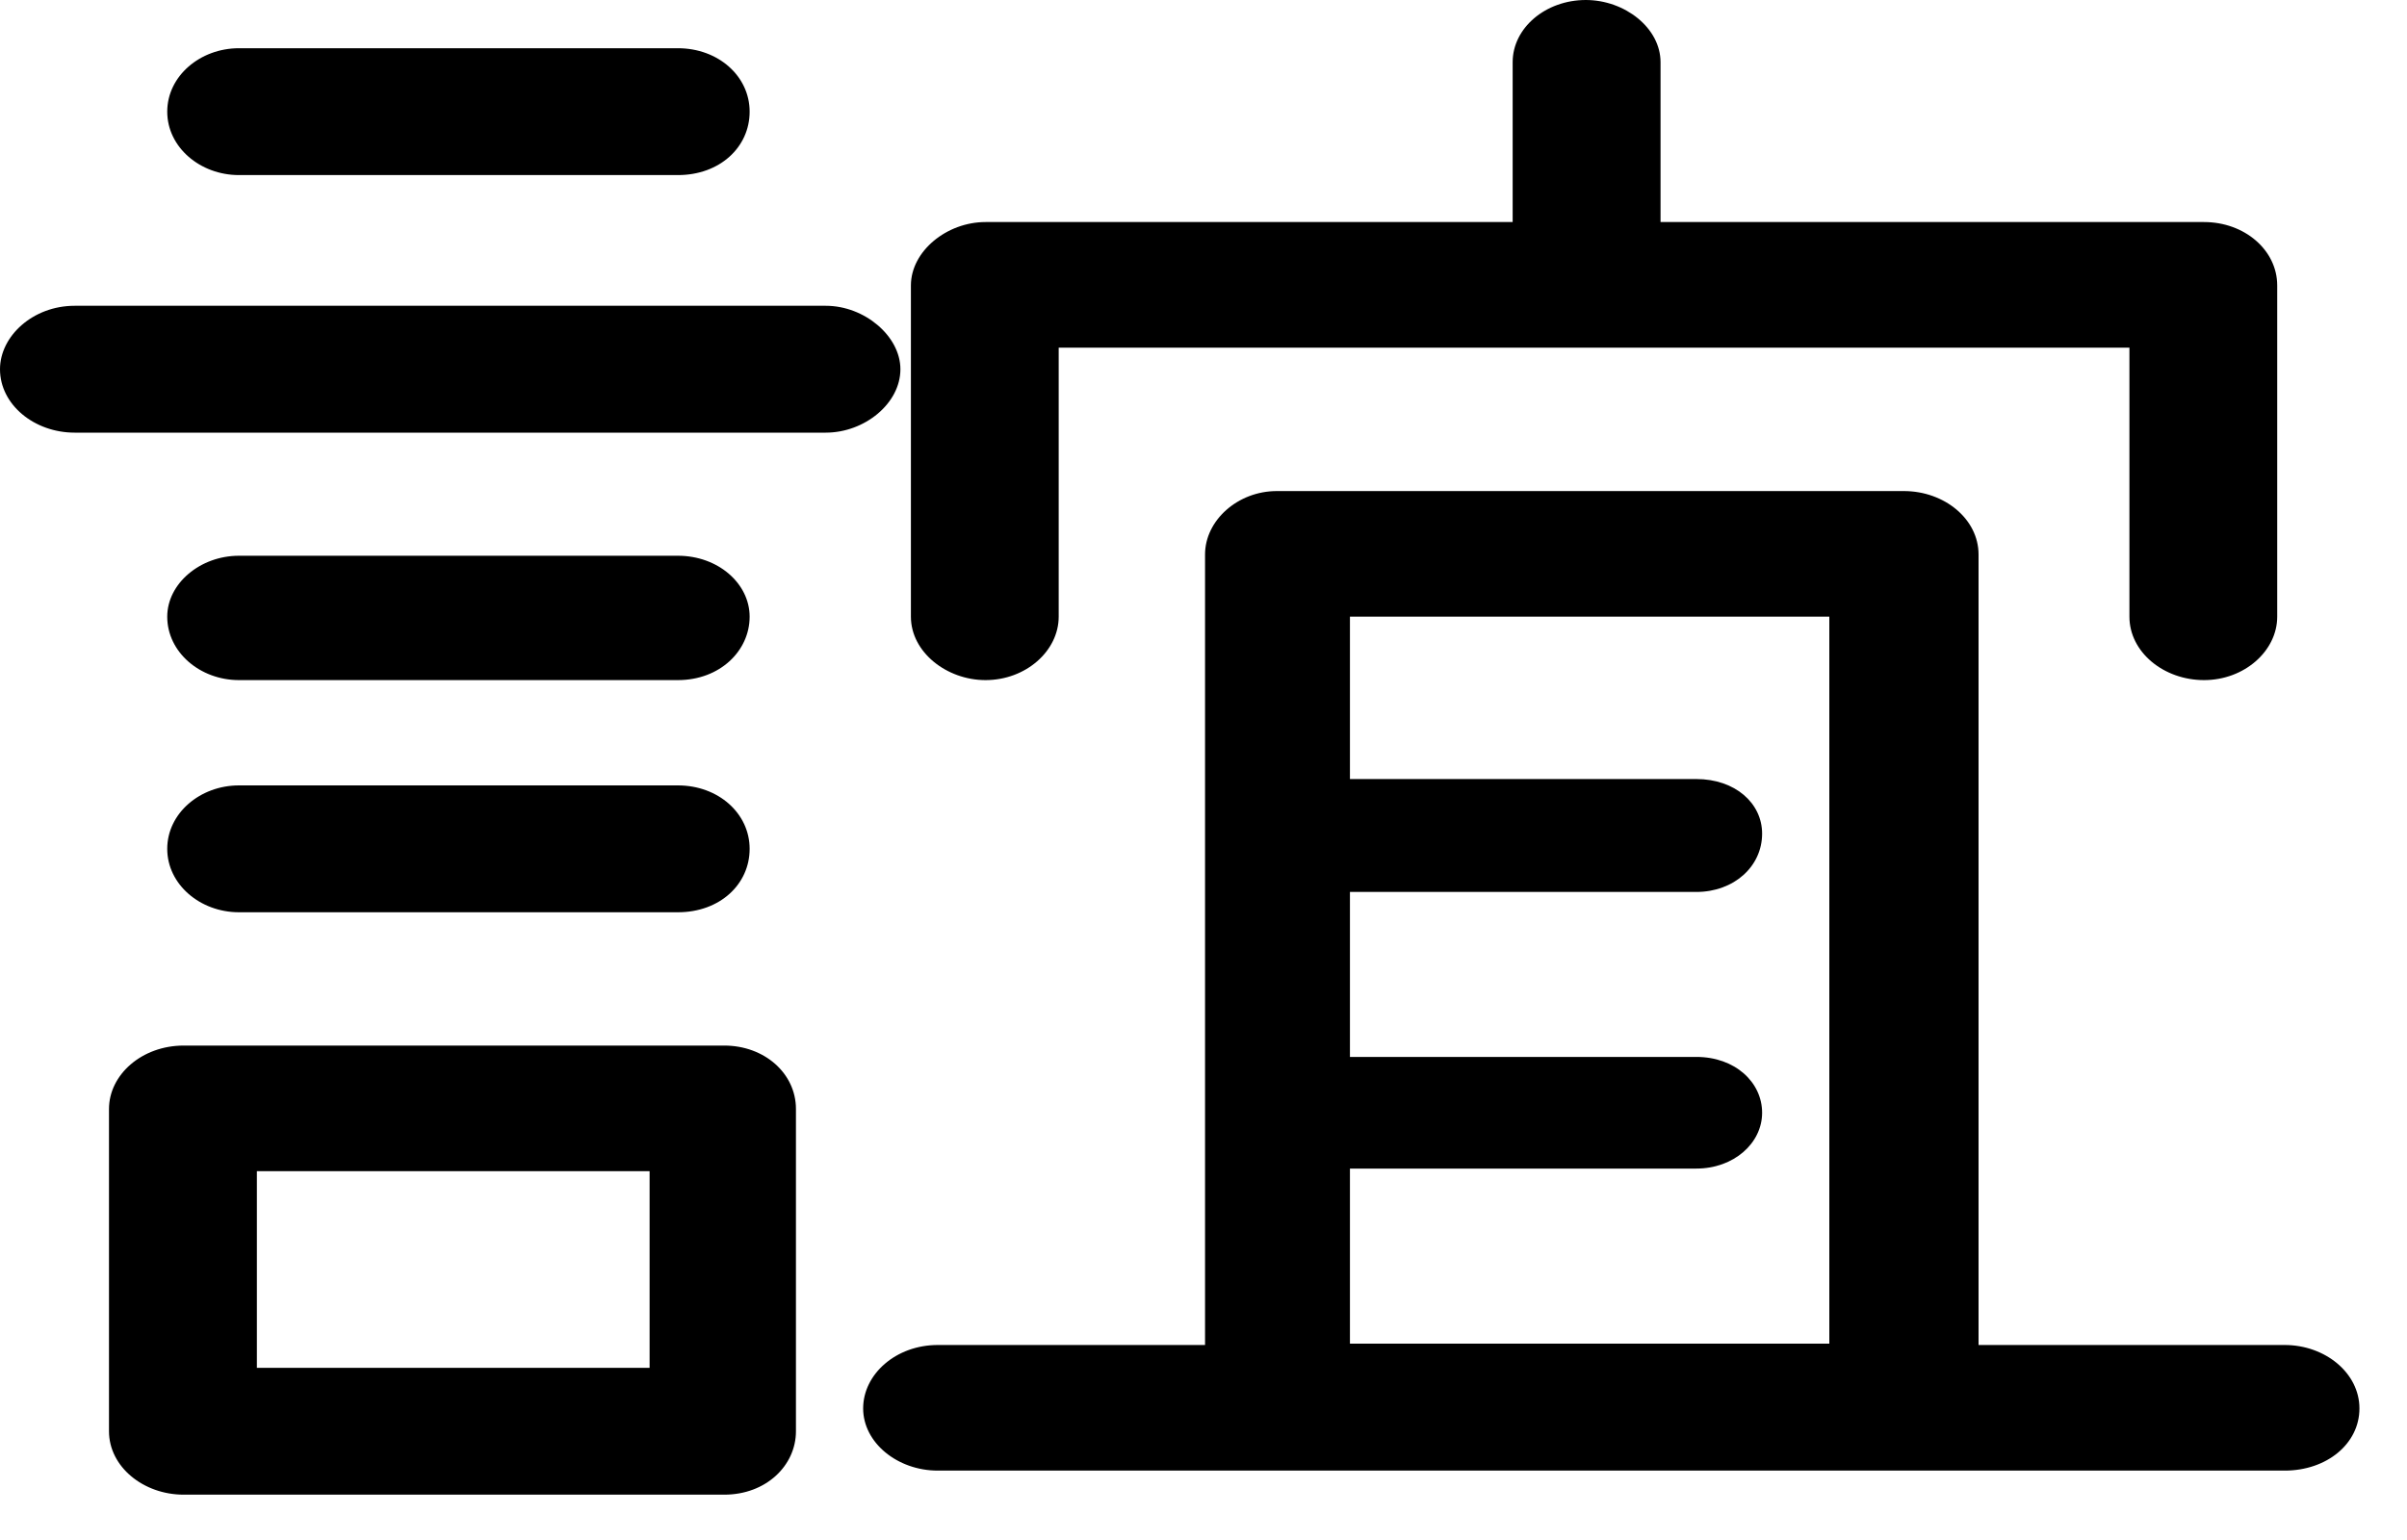
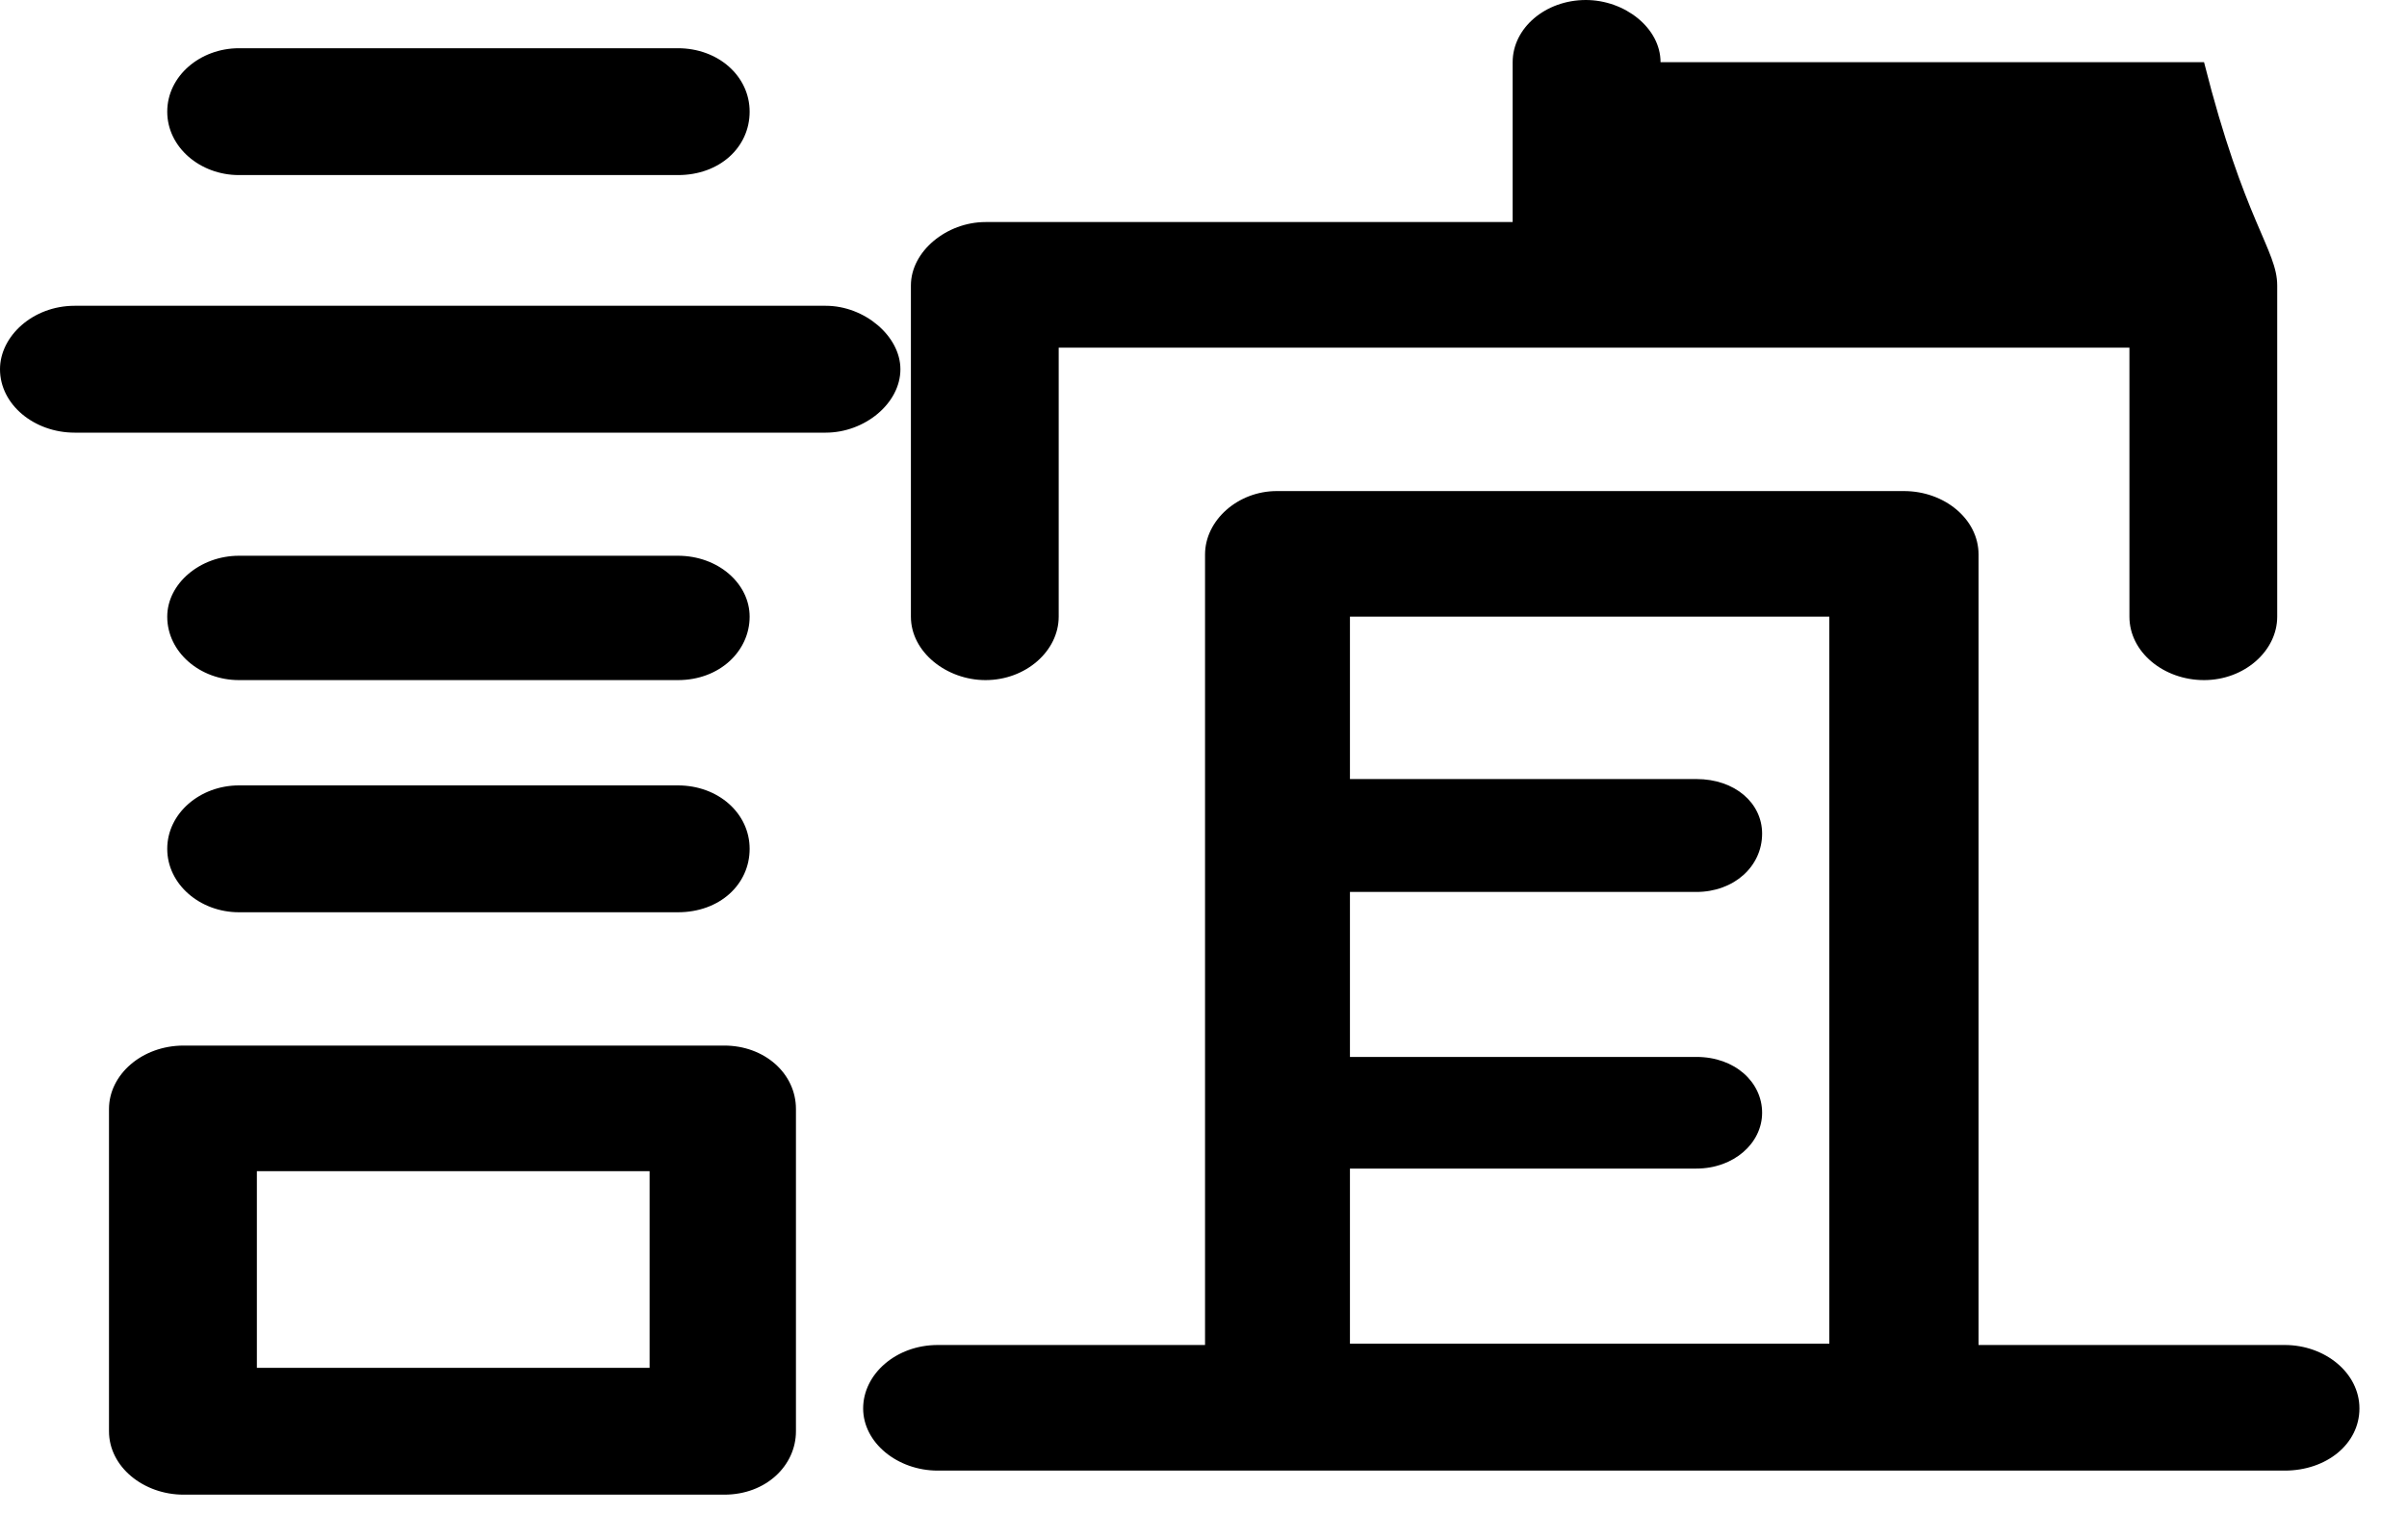
<svg xmlns="http://www.w3.org/2000/svg" fill="none" height="100%" overflow="visible" preserveAspectRatio="none" style="display: block;" viewBox="0 0 25 16" width="100%">
-   <path d="M8.577 4.495H0.775C0.357 4.495 0 4.205 0 3.836C0 3.493 0.341 3.177 0.775 3.177H8.577C8.98 3.177 9.352 3.493 9.352 3.836C9.352 4.192 8.98 4.495 8.577 4.495ZM7.522 15.529H1.908C1.489 15.529 1.132 15.239 1.132 14.87V11.522C1.132 11.166 1.473 10.863 1.908 10.863H7.522C7.941 10.863 8.267 11.153 8.267 11.522V14.87C8.267 15.226 7.957 15.529 7.522 15.529ZM7.041 1.819H2.482C2.078 1.819 1.737 1.529 1.737 1.16C1.737 0.791 2.078 0.501 2.482 0.501H7.041C7.46 0.501 7.786 0.791 7.786 1.16C7.786 1.529 7.476 1.819 7.041 1.819ZM7.041 7.066H2.482C2.078 7.066 1.737 6.776 1.737 6.407C1.737 6.064 2.078 5.774 2.482 5.774H7.041C7.46 5.774 7.786 6.064 7.786 6.407C7.786 6.763 7.476 7.066 7.041 7.066ZM7.041 9.478H2.482C2.078 9.478 1.737 9.188 1.737 8.819C1.737 8.45 2.078 8.16 2.482 8.16H7.041C7.46 8.16 7.786 8.45 7.786 8.819C7.786 9.188 7.476 9.478 7.041 9.478ZM6.747 12.168H2.668V14.211H6.747V12.168ZM23.715 15.279H9.74C9.321 15.279 8.965 14.989 8.965 14.633C8.965 14.277 9.306 13.974 9.74 13.974H12.516V5.761C12.516 5.405 12.858 5.102 13.261 5.102H19.775C20.194 5.102 20.55 5.392 20.55 5.761V13.974H23.73C24.149 13.974 24.506 14.264 24.506 14.633C24.506 15.002 24.164 15.279 23.73 15.279H23.715ZM22.892 7.066C22.474 7.066 22.117 6.776 22.117 6.407V3.612H10.996V6.407C10.996 6.763 10.655 7.066 10.236 7.066C9.833 7.066 9.461 6.776 9.461 6.407V2.966C9.461 2.61 9.833 2.307 10.236 2.307H15.711V0.646C15.711 0.29 16.053 0 16.471 0C16.875 0 17.247 0.29 17.247 0.646V2.307H22.892C23.311 2.307 23.652 2.597 23.652 2.966V6.407C23.652 6.763 23.311 7.066 22.892 7.066ZM19 6.407H14.021V8.094H17.619C18.022 8.094 18.302 8.345 18.302 8.661C18.302 9.004 18.007 9.267 17.619 9.267H14.021V10.981H17.619C18.022 10.981 18.302 11.245 18.302 11.561C18.302 11.878 18.007 12.141 17.619 12.141H14.021V13.96H19V6.407Z" fill="black" id="Vector" />
+   <path d="M8.577 4.495H0.775C0.357 4.495 0 4.205 0 3.836C0 3.493 0.341 3.177 0.775 3.177H8.577C8.98 3.177 9.352 3.493 9.352 3.836C9.352 4.192 8.98 4.495 8.577 4.495ZM7.522 15.529H1.908C1.489 15.529 1.132 15.239 1.132 14.87V11.522C1.132 11.166 1.473 10.863 1.908 10.863H7.522C7.941 10.863 8.267 11.153 8.267 11.522V14.87C8.267 15.226 7.957 15.529 7.522 15.529ZM7.041 1.819H2.482C2.078 1.819 1.737 1.529 1.737 1.16C1.737 0.791 2.078 0.501 2.482 0.501H7.041C7.46 0.501 7.786 0.791 7.786 1.16C7.786 1.529 7.476 1.819 7.041 1.819ZM7.041 7.066H2.482C2.078 7.066 1.737 6.776 1.737 6.407C1.737 6.064 2.078 5.774 2.482 5.774H7.041C7.46 5.774 7.786 6.064 7.786 6.407C7.786 6.763 7.476 7.066 7.041 7.066ZM7.041 9.478H2.482C2.078 9.478 1.737 9.188 1.737 8.819C1.737 8.45 2.078 8.16 2.482 8.16H7.041C7.46 8.16 7.786 8.45 7.786 8.819C7.786 9.188 7.476 9.478 7.041 9.478ZM6.747 12.168H2.668V14.211H6.747V12.168ZM23.715 15.279H9.74C9.321 15.279 8.965 14.989 8.965 14.633C8.965 14.277 9.306 13.974 9.74 13.974H12.516V5.761C12.516 5.405 12.858 5.102 13.261 5.102H19.775C20.194 5.102 20.55 5.392 20.55 5.761V13.974H23.73C24.149 13.974 24.506 14.264 24.506 14.633C24.506 15.002 24.164 15.279 23.73 15.279H23.715ZM22.892 7.066C22.474 7.066 22.117 6.776 22.117 6.407V3.612H10.996V6.407C10.996 6.763 10.655 7.066 10.236 7.066C9.833 7.066 9.461 6.776 9.461 6.407V2.966C9.461 2.61 9.833 2.307 10.236 2.307H15.711V0.646C15.711 0.29 16.053 0 16.471 0C16.875 0 17.247 0.29 17.247 0.646H22.892C23.311 2.307 23.652 2.597 23.652 2.966V6.407C23.652 6.763 23.311 7.066 22.892 7.066ZM19 6.407H14.021V8.094H17.619C18.022 8.094 18.302 8.345 18.302 8.661C18.302 9.004 18.007 9.267 17.619 9.267H14.021V10.981H17.619C18.022 10.981 18.302 11.245 18.302 11.561C18.302 11.878 18.007 12.141 17.619 12.141H14.021V13.96H19V6.407Z" fill="black" id="Vector" />
</svg>